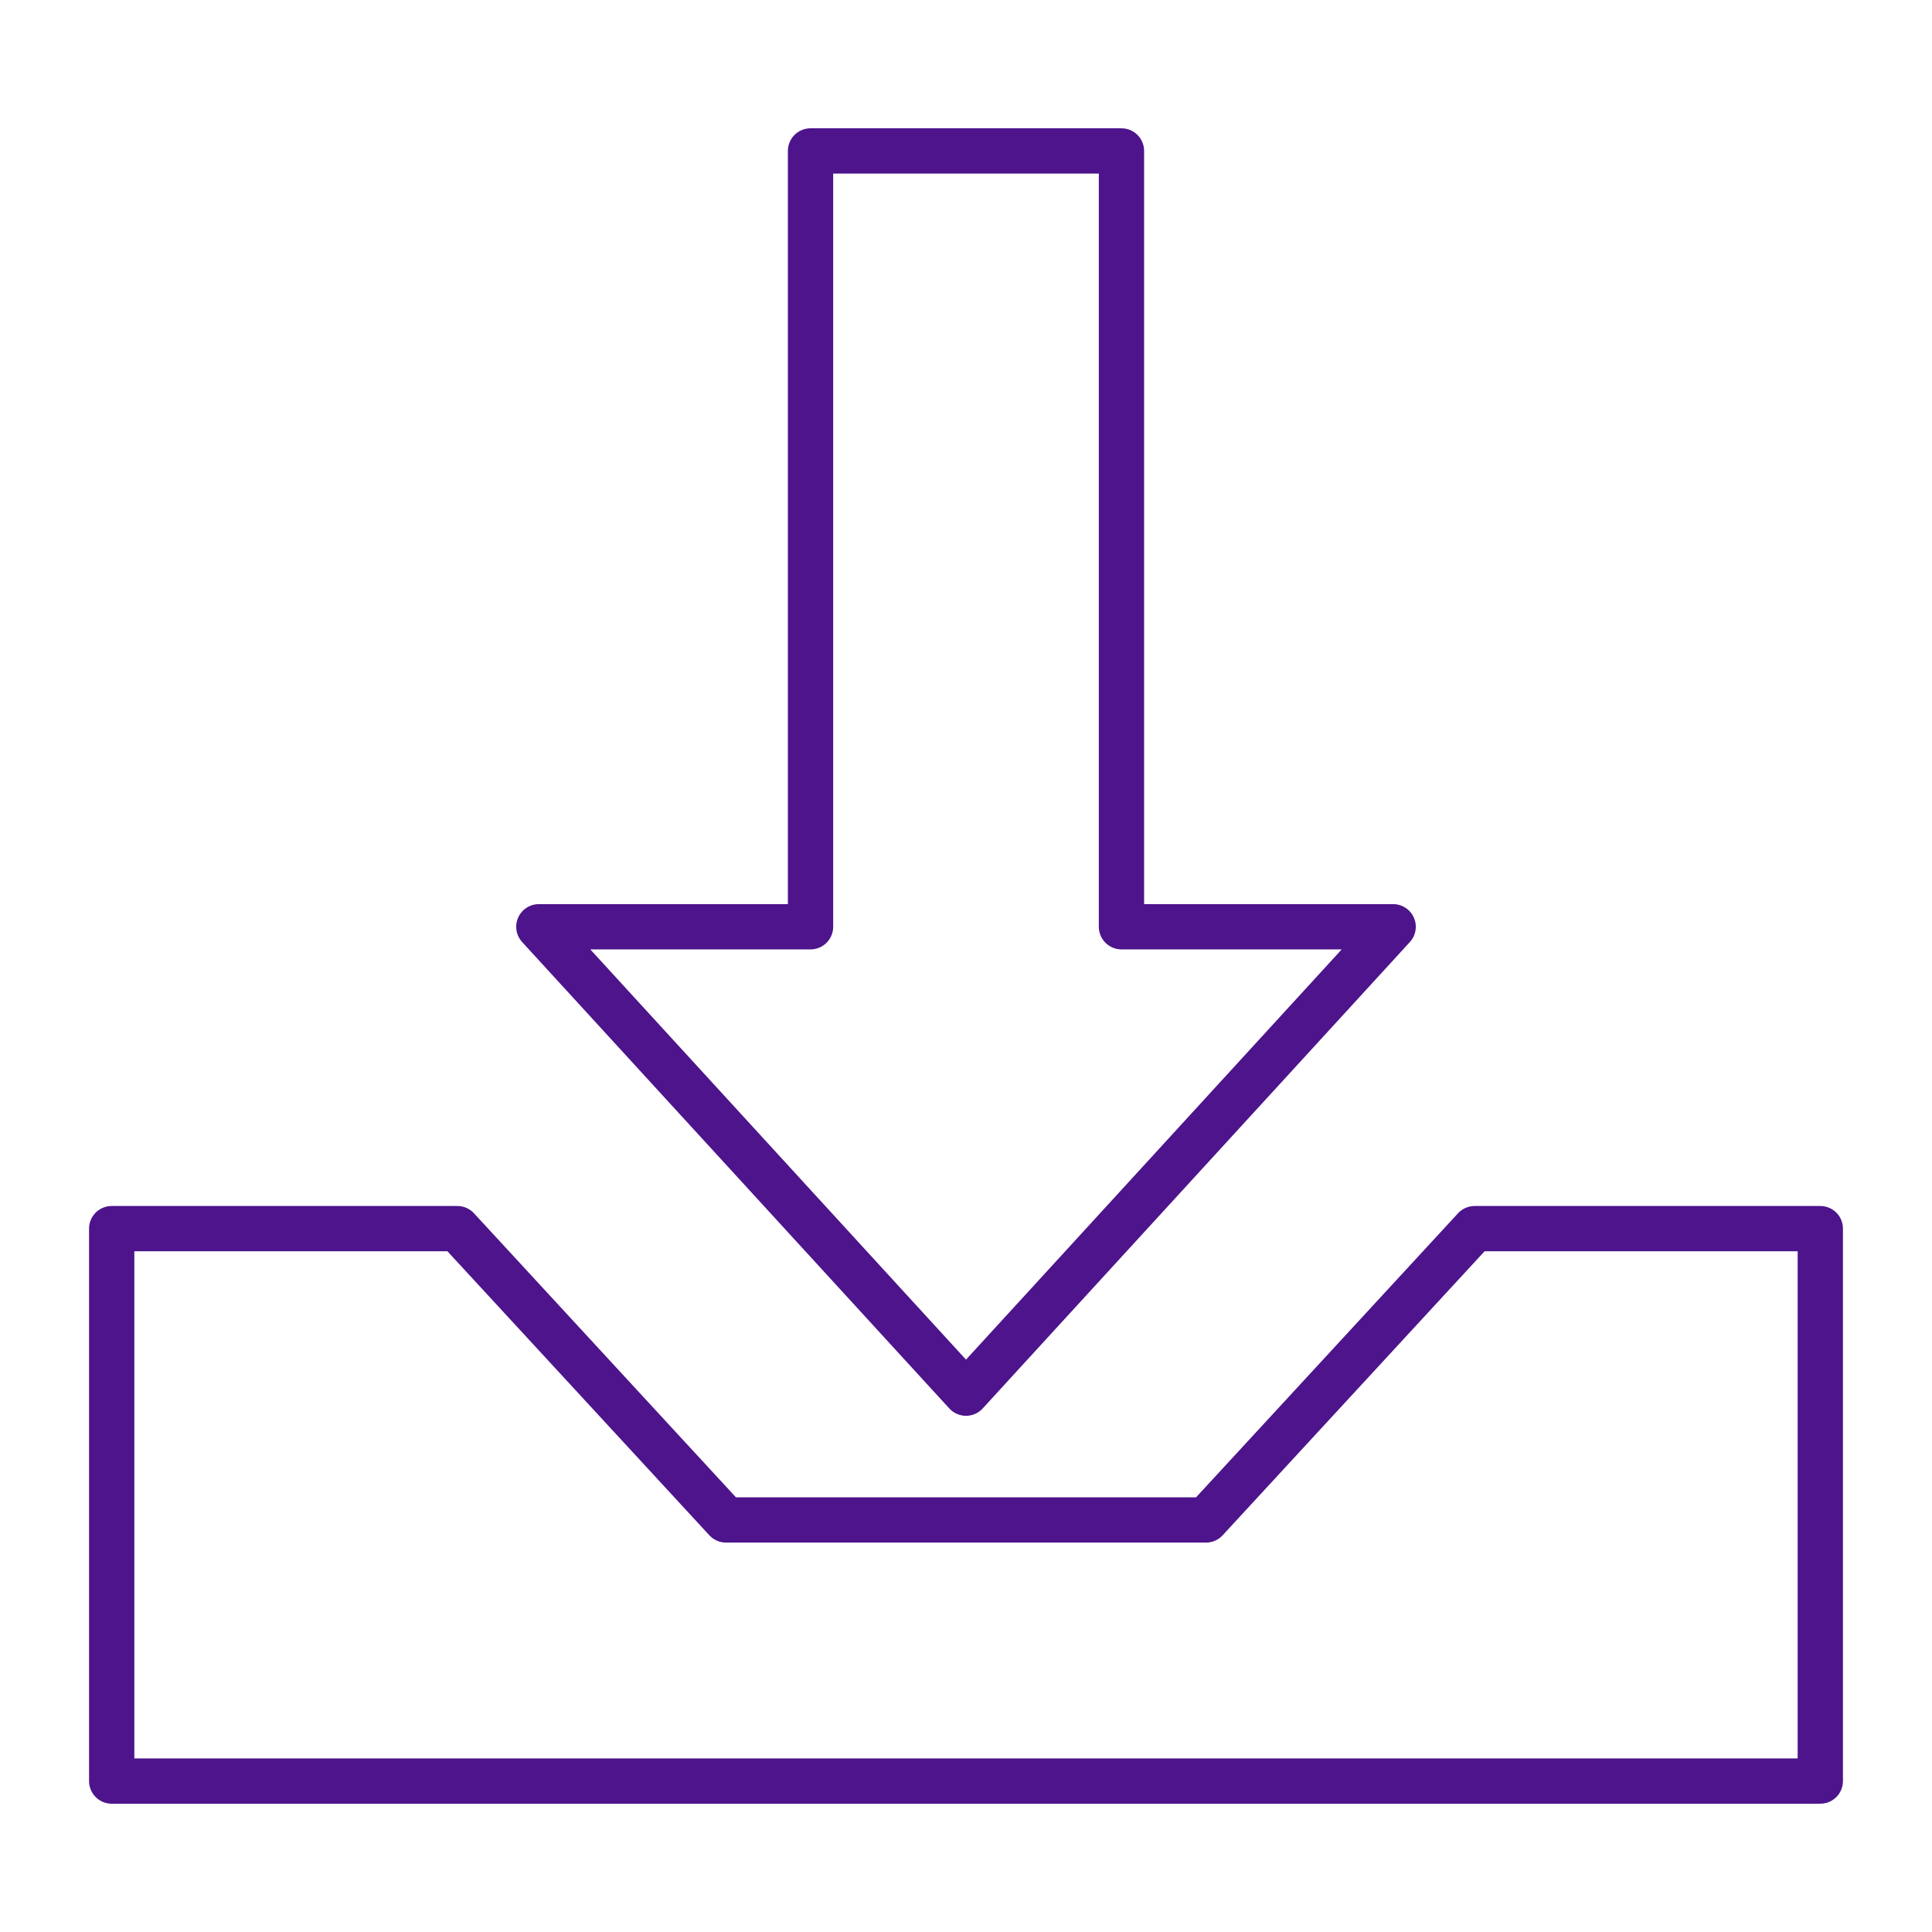
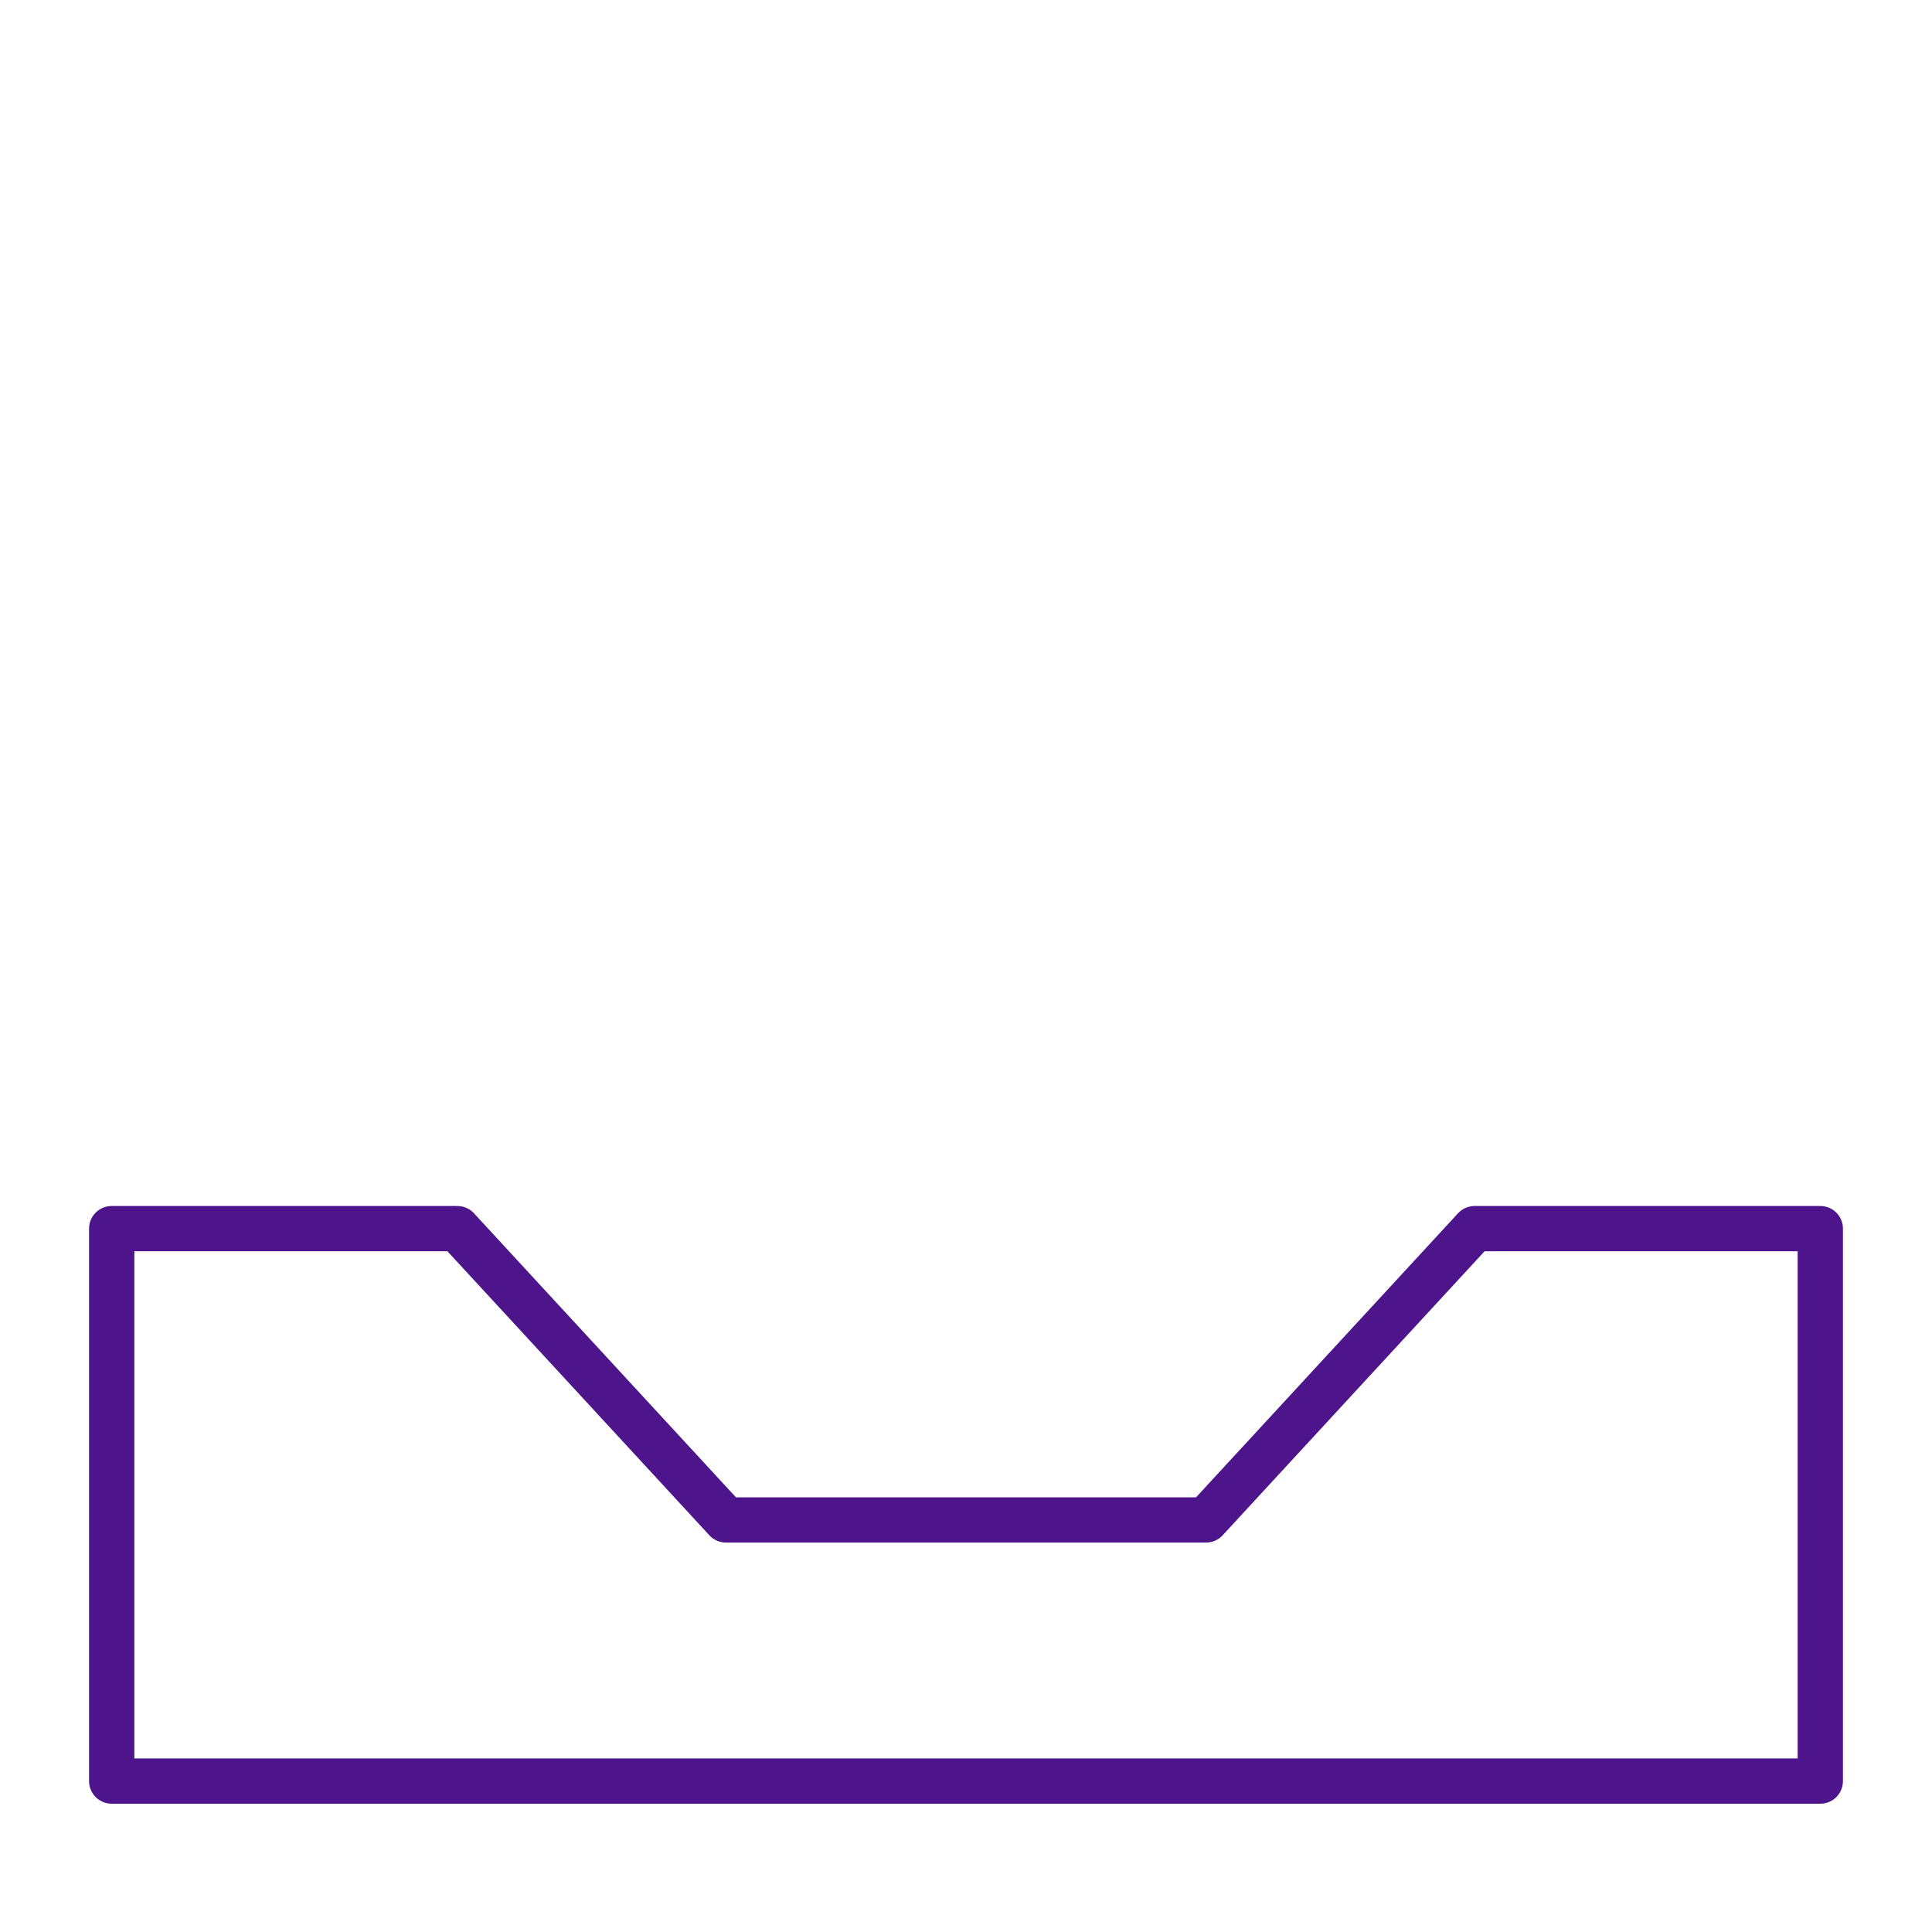
<svg xmlns="http://www.w3.org/2000/svg" version="1.1" id="Icons" x="0px" y="0px" viewBox="0 0 128 128" style="enable-background:new 0 0 128 128;" xml:space="preserve">
  <style type="text/css">
	.st0{fill:none;stroke:#4D148C;stroke-width:3;stroke-linecap:round;stroke-linejoin:round;stroke-miterlimit:10;}
	.st1{fill:#4D148C;}
	.st2{fill:none;stroke:#4D148C;stroke-width:2;stroke-linecap:round;stroke-linejoin:round;}
	.st3{fill:none;stroke:#4D148C;stroke-width:2;stroke-linecap:round;stroke-linejoin:round;stroke-miterlimit:10;}
	.st4{fill:none;stroke:#4D148C;stroke-width:2;stroke-linecap:square;}
	.st5{fill:none;stroke:#4D148C;stroke-width:2;stroke-linecap:square;stroke-linejoin:round;}
	.st6{fill:none;stroke:#4D148C;stroke-width:2;stroke-linejoin:round;}
	.st7{fill:#4E2E84;}
	.st8{fill:#4D148C;stroke:#4D148C;stroke-width:2;stroke-linecap:round;stroke-linejoin:round;}
	.st9{fill:none;stroke:#4D148C;stroke-width:3;stroke-linecap:round;stroke-linejoin:round;}
	.st10{fill:#4E2E84;stroke:#4D148C;stroke-miterlimit:10;}
	.st11{fill:none;stroke:#4E2E84;stroke-width:2;stroke-linecap:round;stroke-linejoin:round;}
	.st12{fill:#512D82;stroke:#4D148C;stroke-width:2;stroke-linecap:round;stroke-linejoin:round;}
	
		.st13{clip-path:url(#SVGID_2_);fill:none;stroke:#4D148C;stroke-width:2;stroke-linecap:round;stroke-linejoin:round;stroke-miterlimit:10;}
	
		.st14{clip-path:url(#SVGID_4_);fill:none;stroke:#4E2E84;stroke-width:2;stroke-linecap:round;stroke-linejoin:round;stroke-miterlimit:10;}
	
		.st15{clip-path:url(#SVGID_4_);fill:none;stroke:#4D148C;stroke-width:2;stroke-linecap:round;stroke-linejoin:round;stroke-miterlimit:10;}
	.st16{fill:none;stroke:#4D148C;stroke-width:3;stroke-linejoin:round;}
</style>
  <g>
</g>
  <g>
</g>
  <g>
-     <polygon class="st9" points="74.3,61.4 74.3,10 53.7,10 53.7,61.4 35.7,61.4 64,92.3 92.3,61.4  " />
    <polygon class="st9" points="97.7,81.4 79.9,100.7 48.1,100.7 30.3,81.4 7.4,81.4 7.4,118 120.6,118 120.6,81.4  " />
  </g>
</svg>